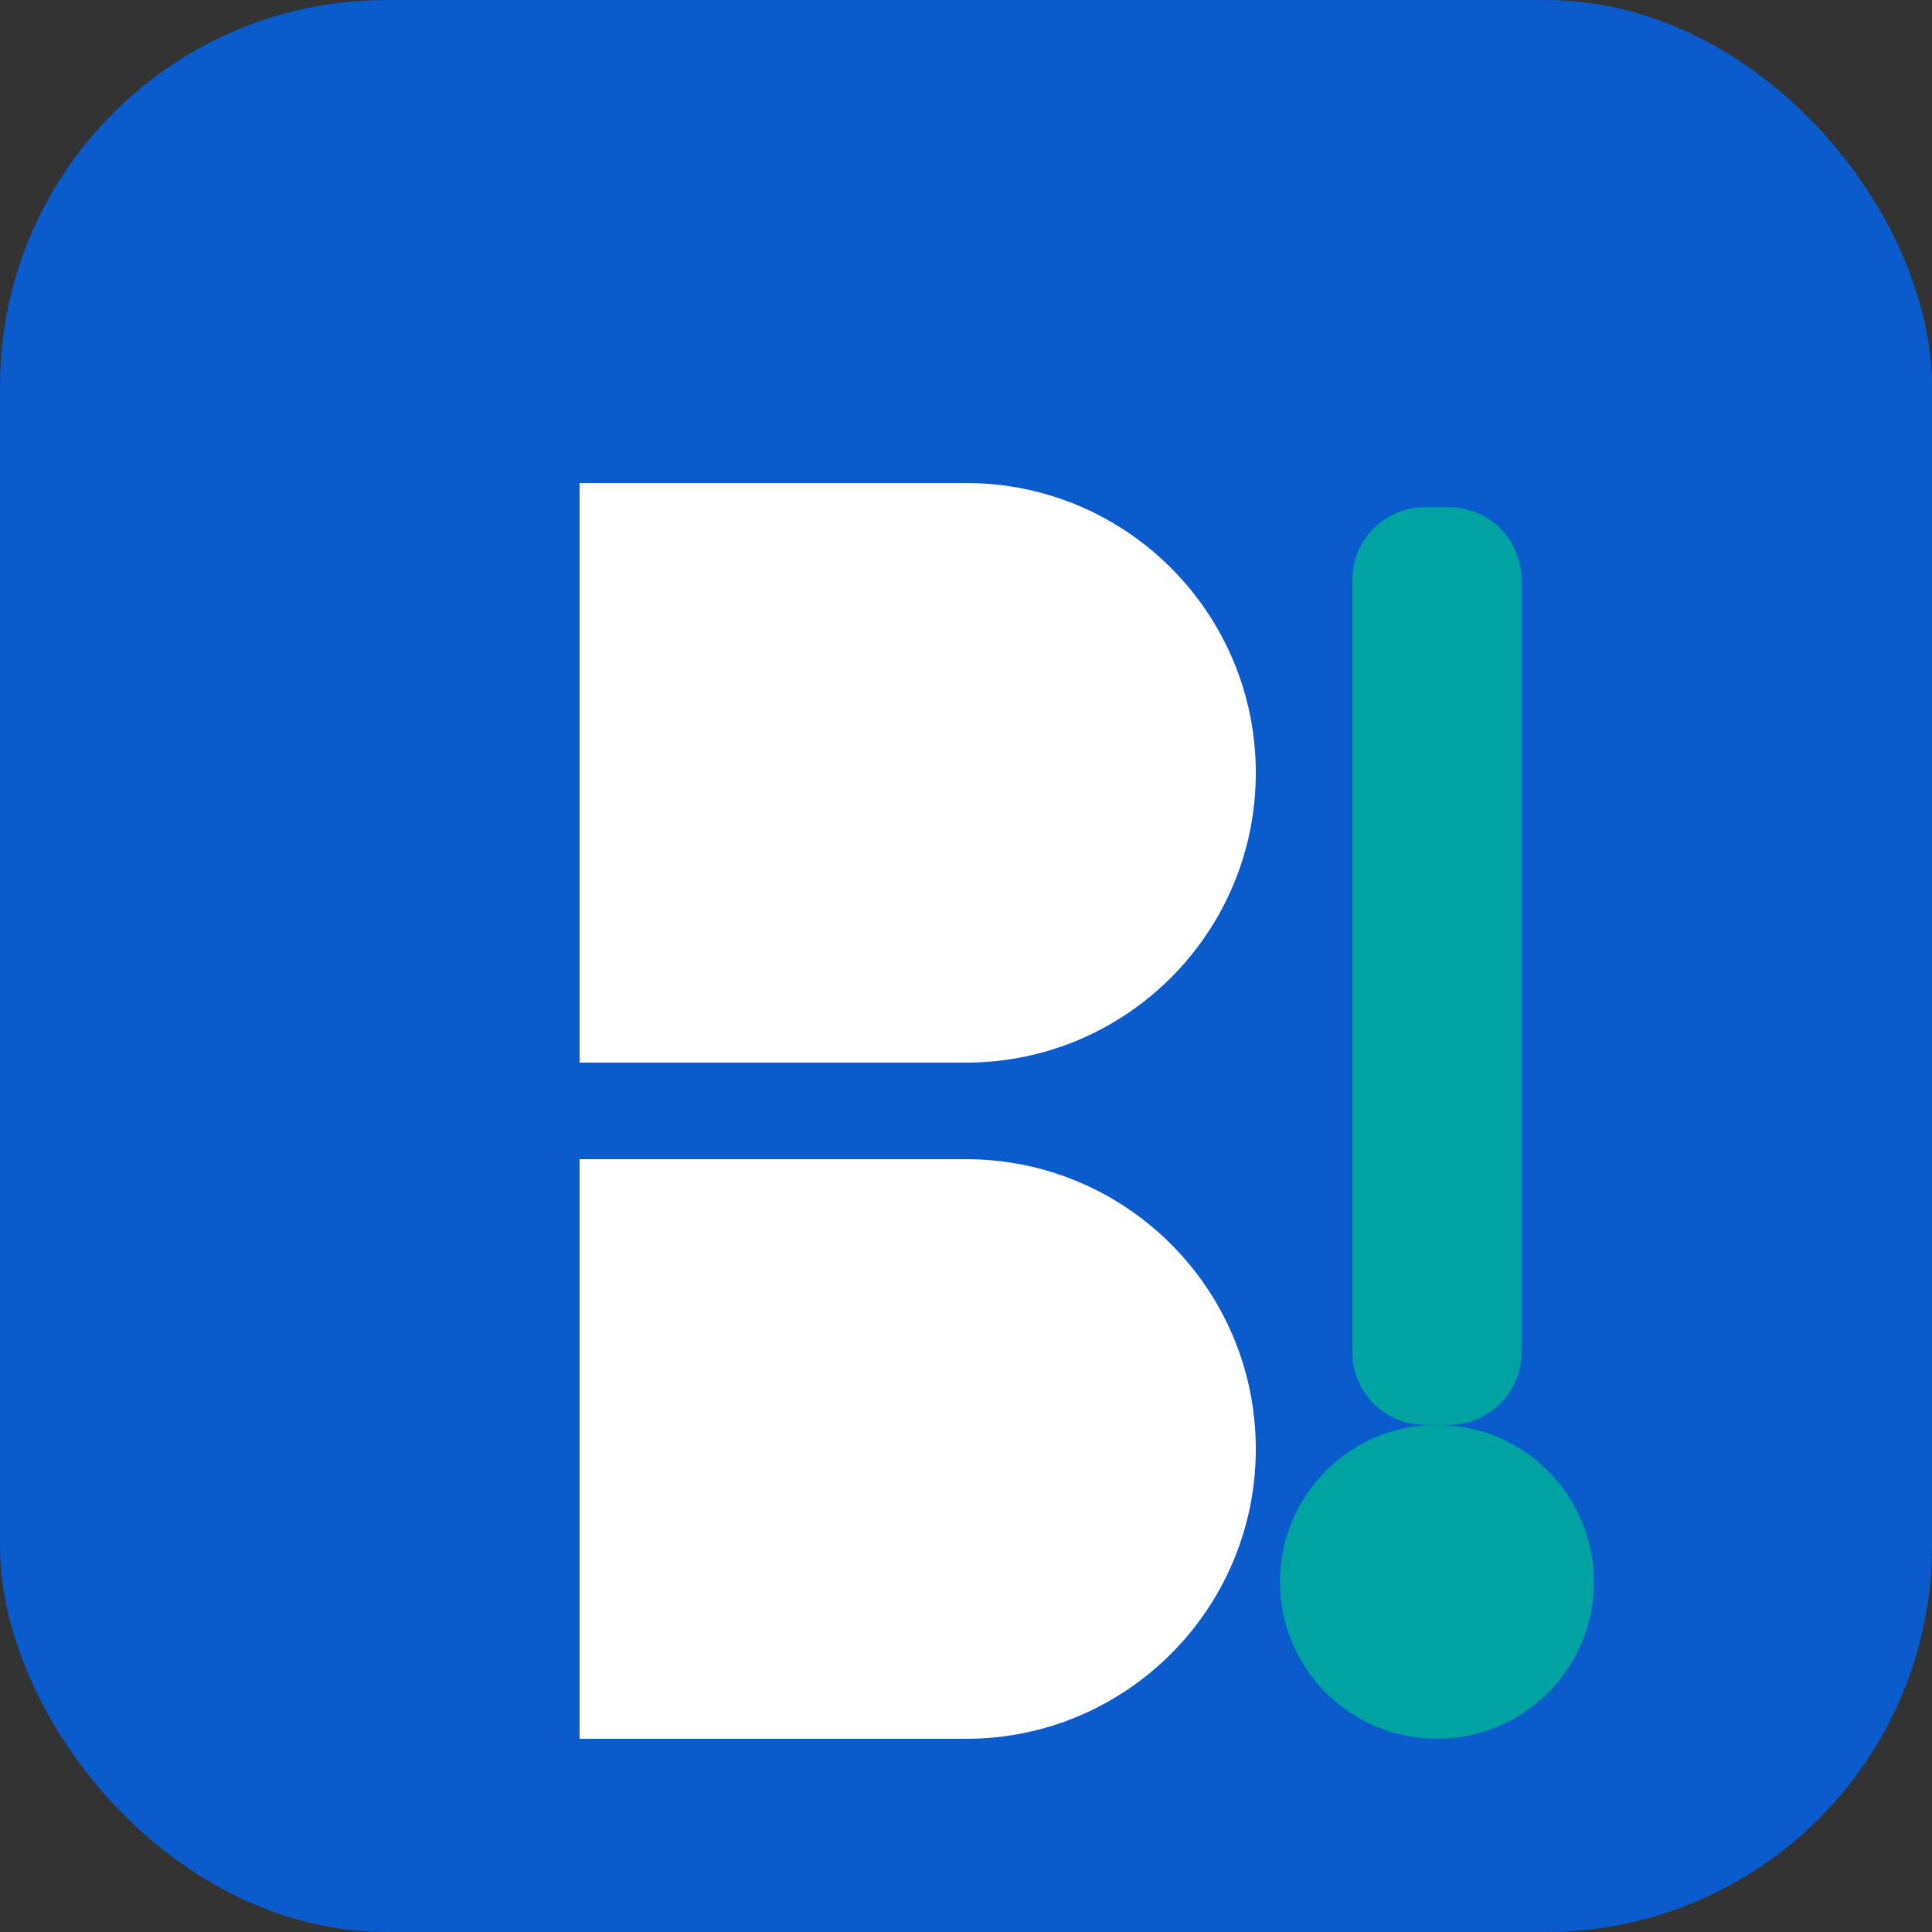
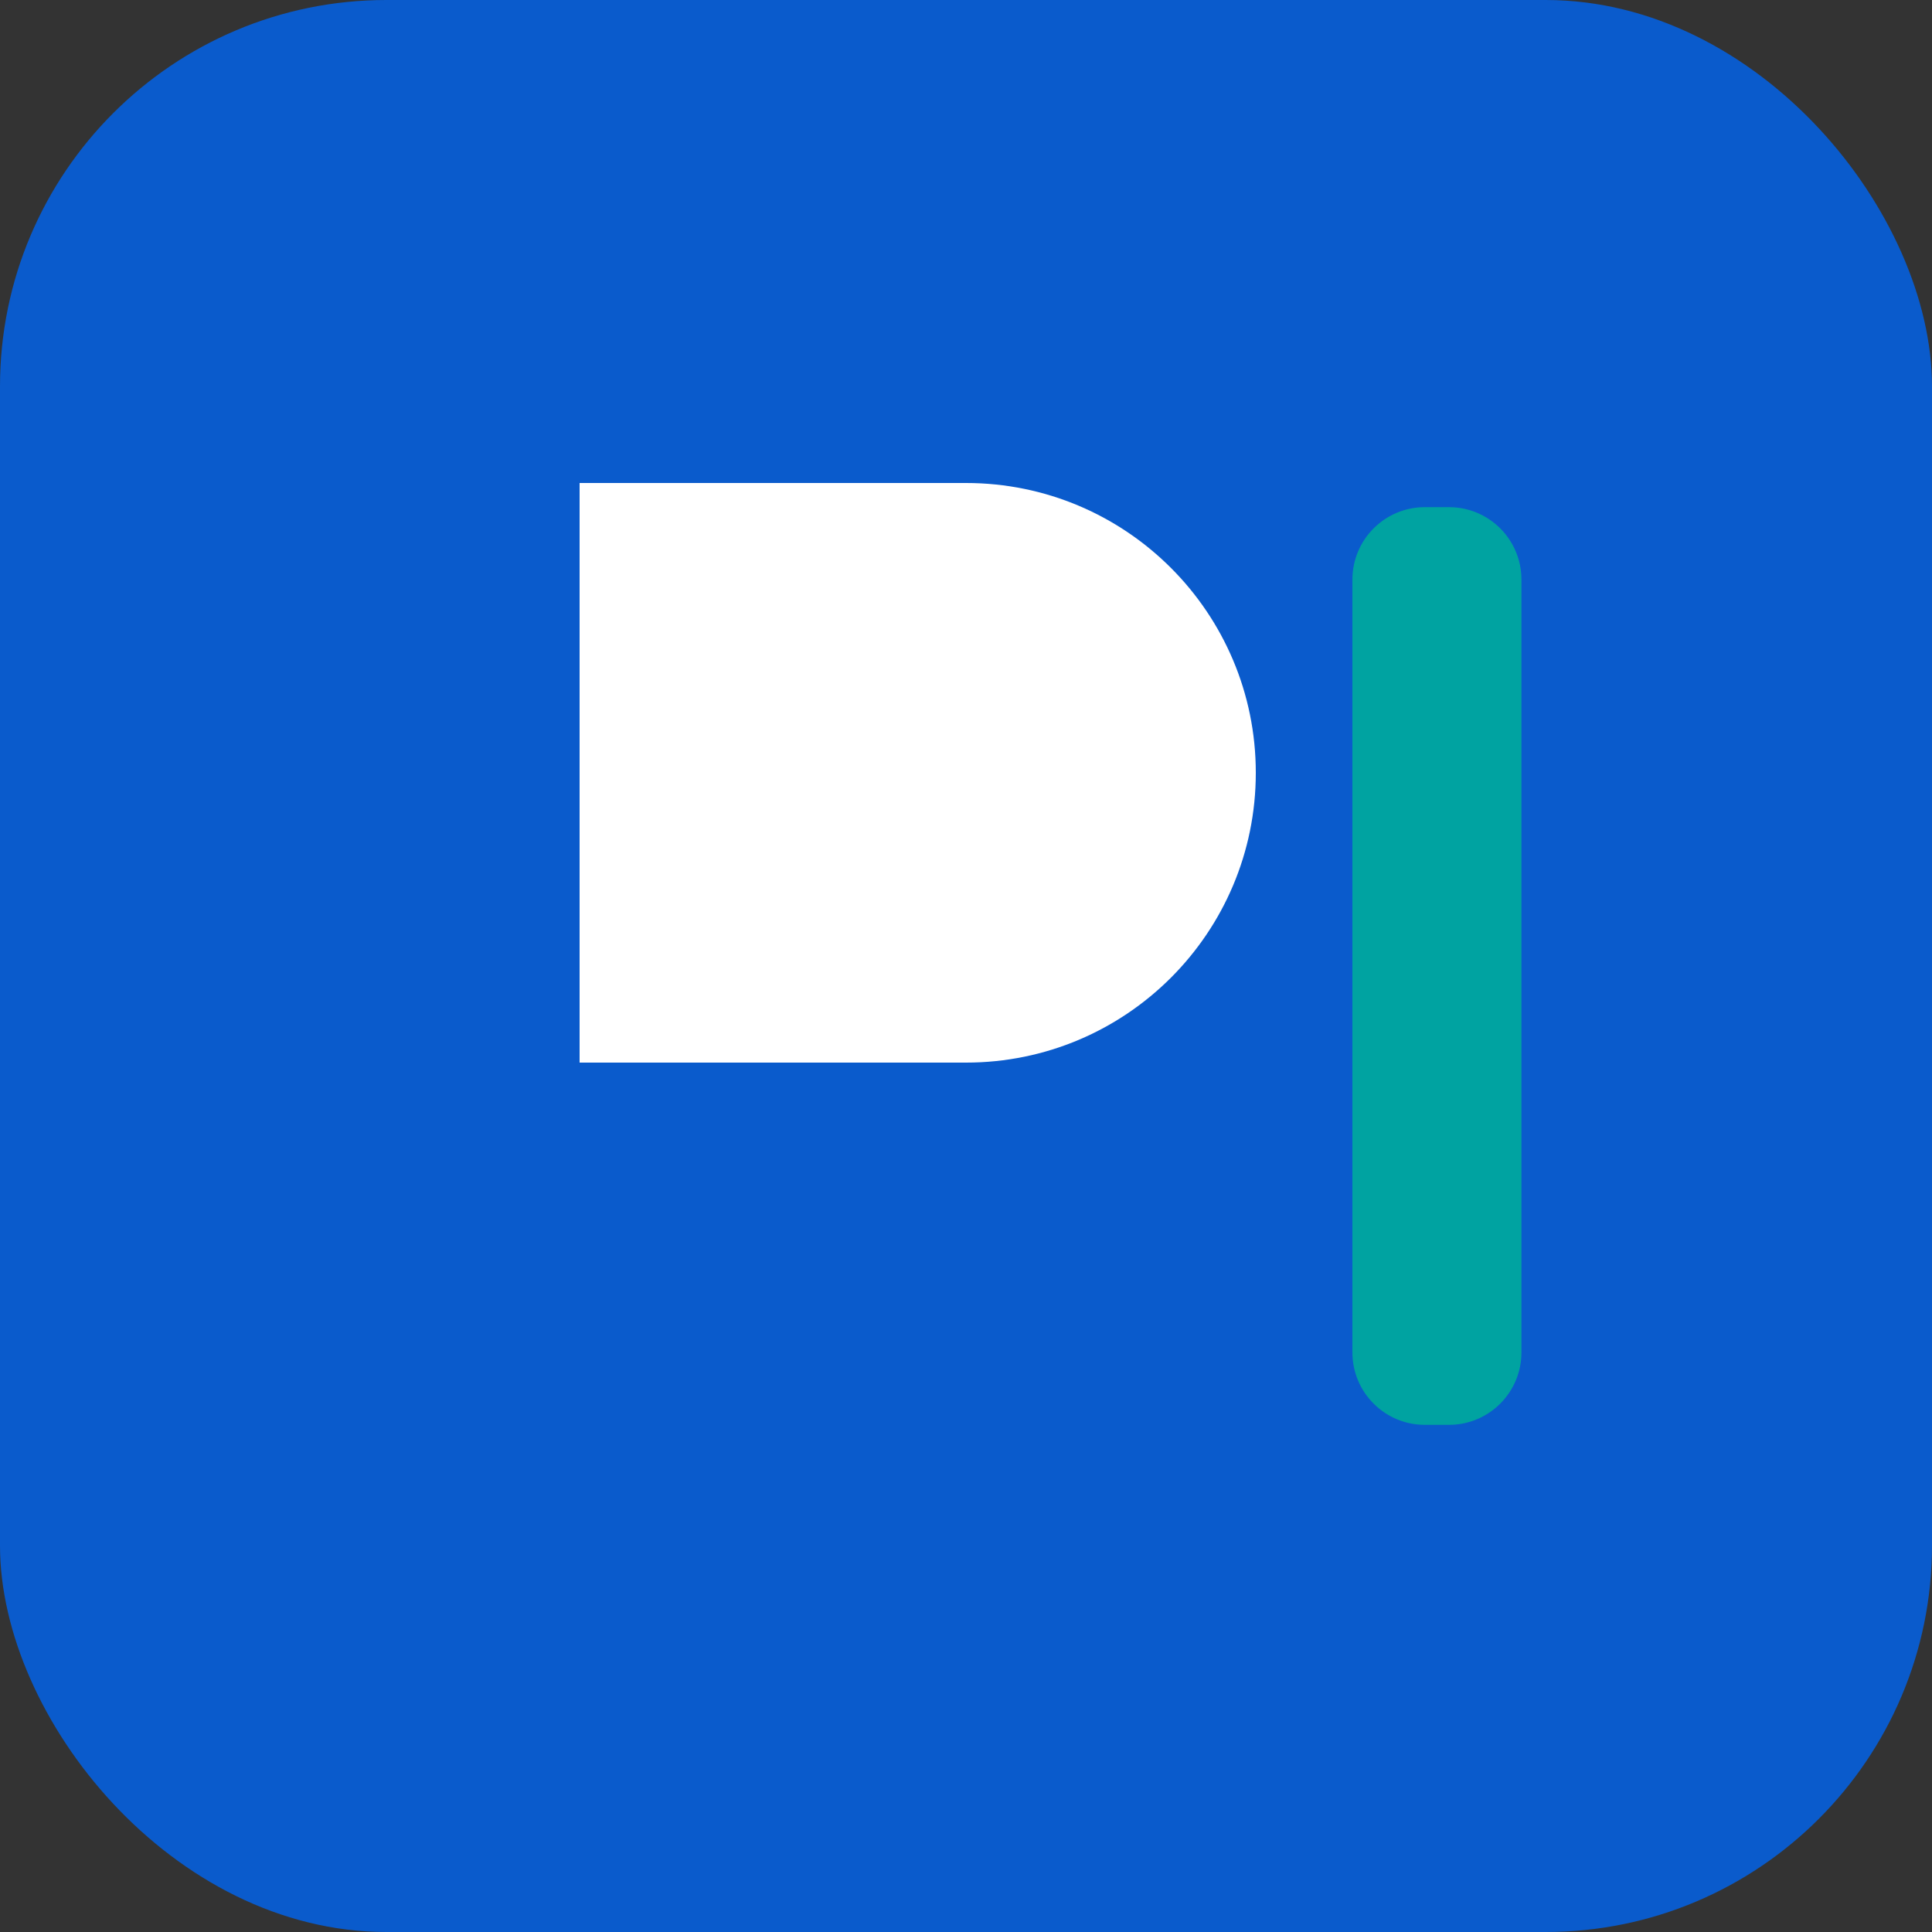
<svg xmlns="http://www.w3.org/2000/svg" width="80" height="80" viewBox="0 0 80 80" fill="none">
  <rect x="0" y="0" width="80" height="80" fill="#333333" stroke="none" />
  <rect width="80" height="80" rx="16" fill="#0A5BCC" />
  <path d="M24 20H40C46.627 20 52 25.373 52 32C52 38.627 46.627 44 40 44H24V20Z" fill="white" />
-   <path d="M24 48H40C46.627 48 52 53.373 52 60C52 66.627 46.627 72 40 72H24V48Z" fill="white" />
  <path d="M56 24C56 22.343 57.343 21 59 21H60C61.657 21 63 22.343 63 24V56C63 57.657 61.657 59 60 59H59C57.343 59 56 57.657 56 56V24Z" fill="#00A3A1" />
-   <circle cx="59.5" cy="65.5" r="6.5" fill="#00A3A1" />
</svg>